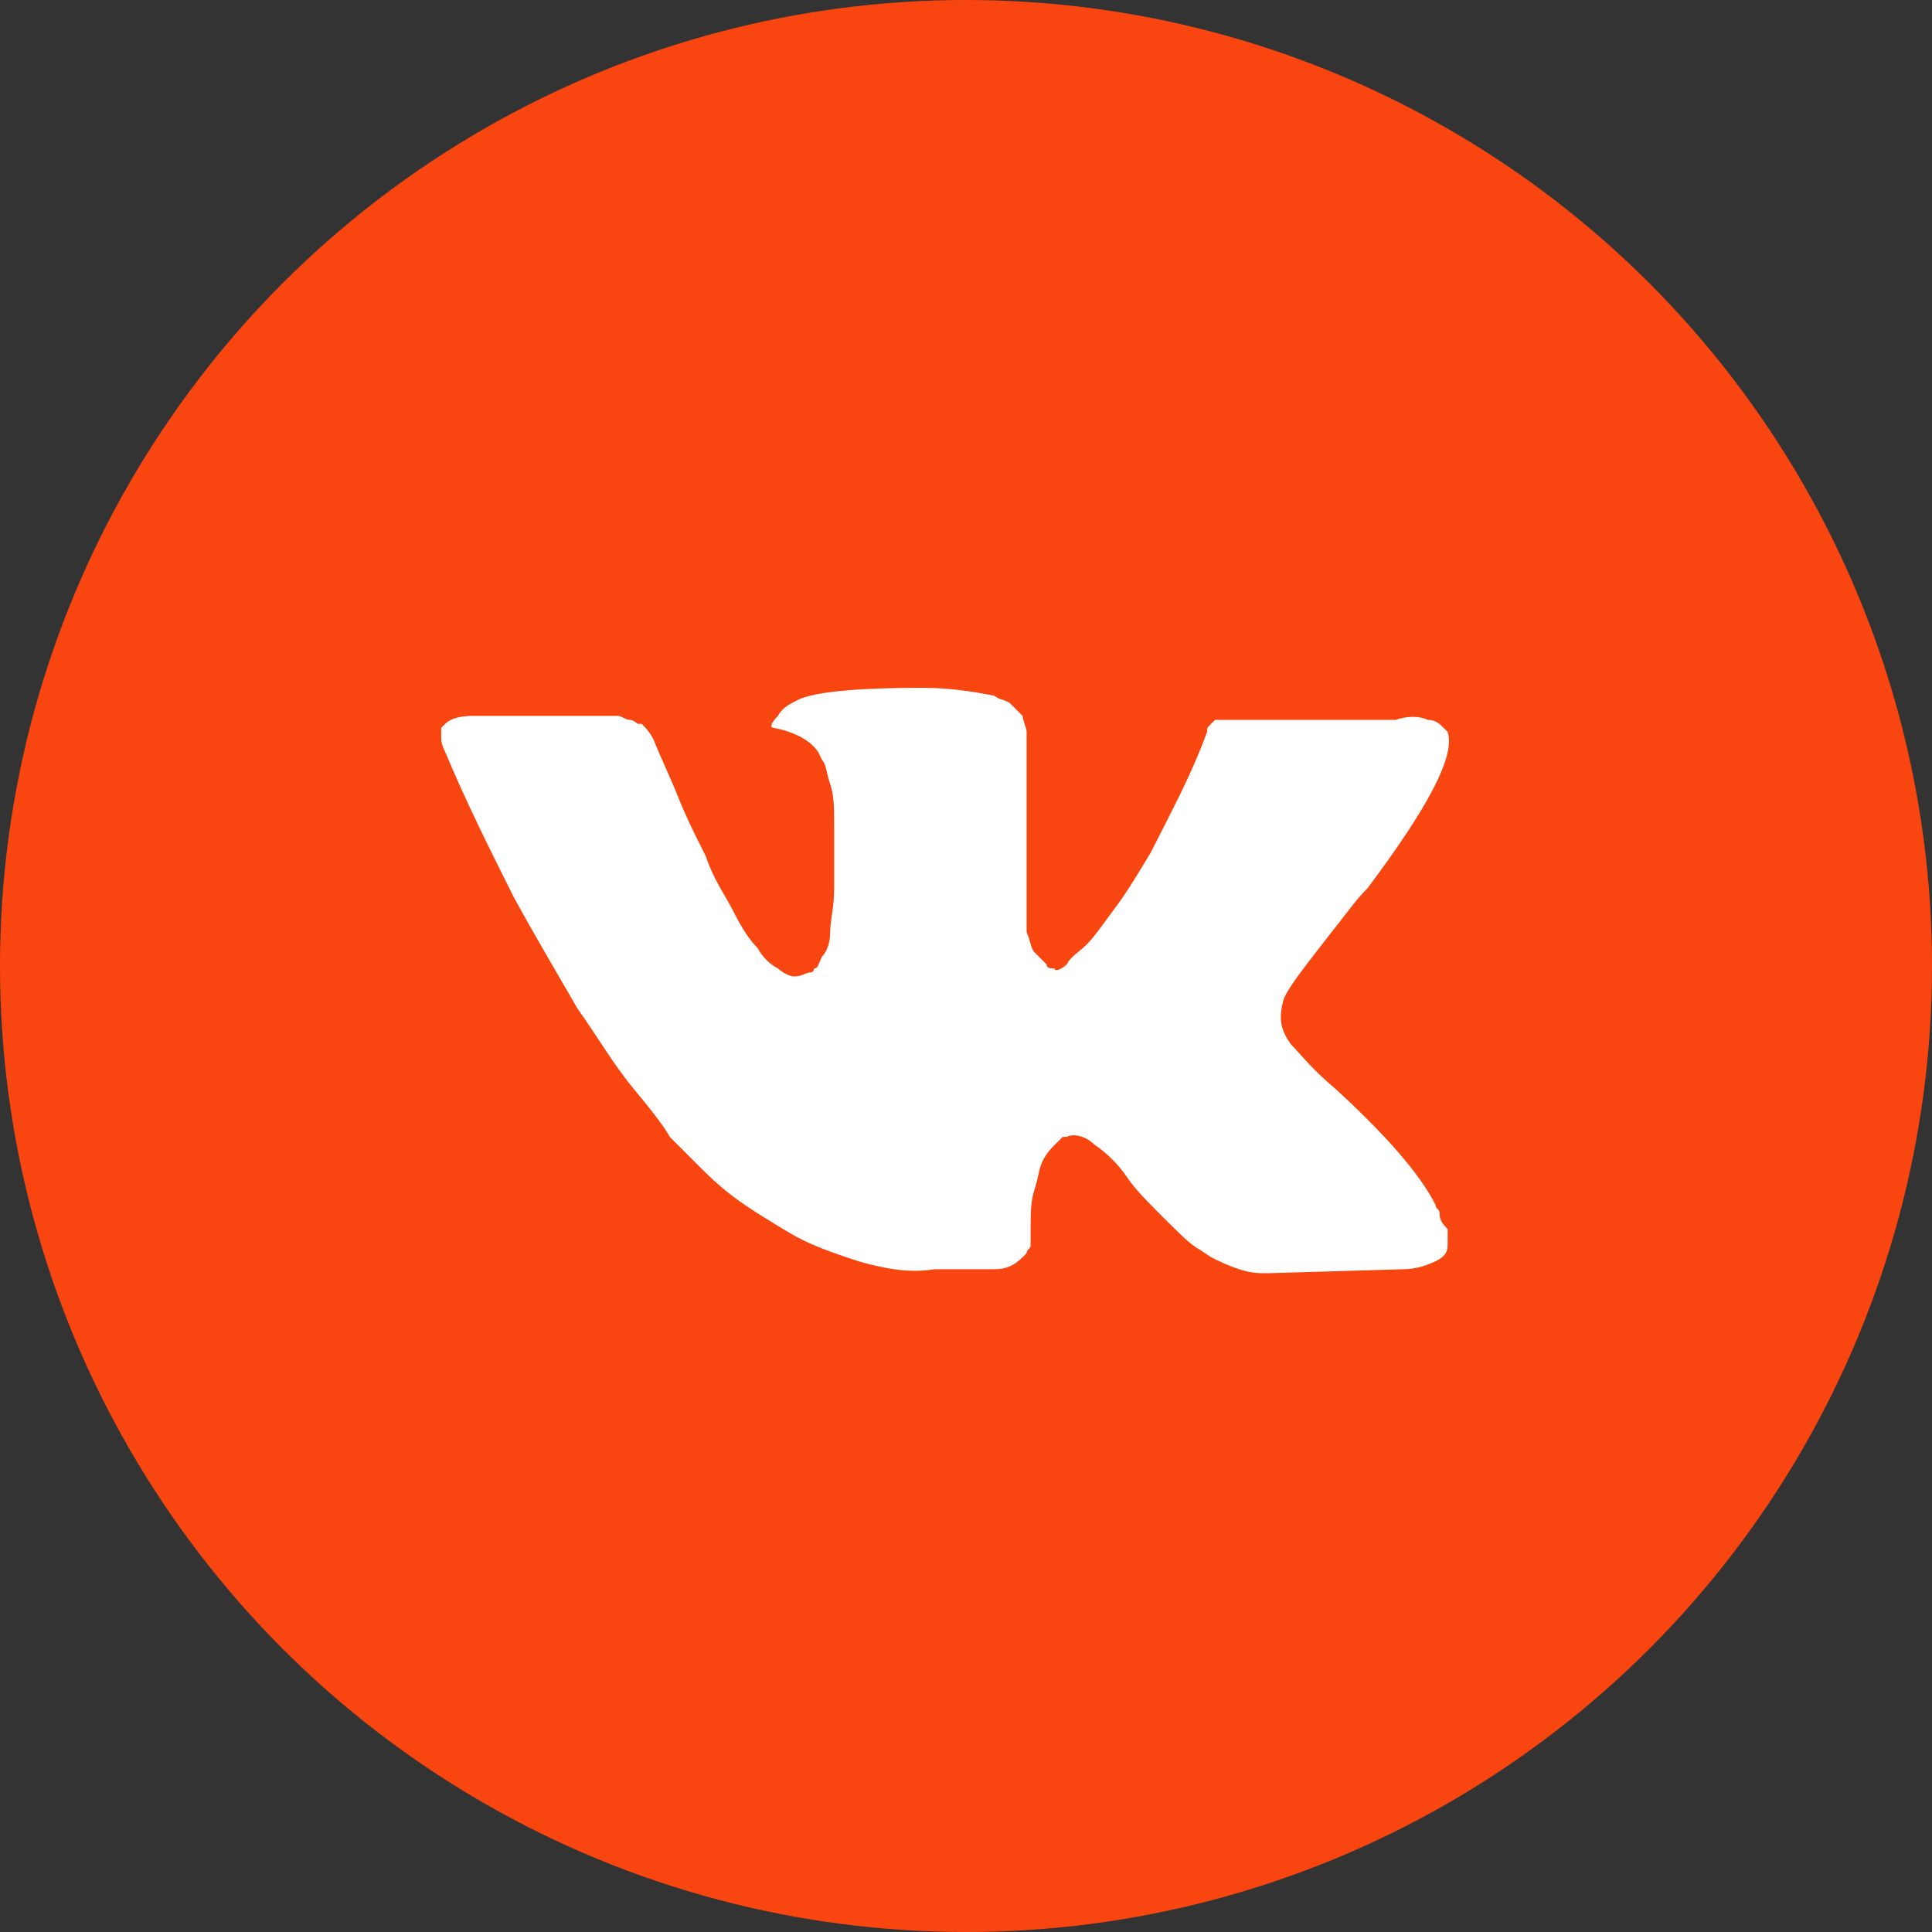
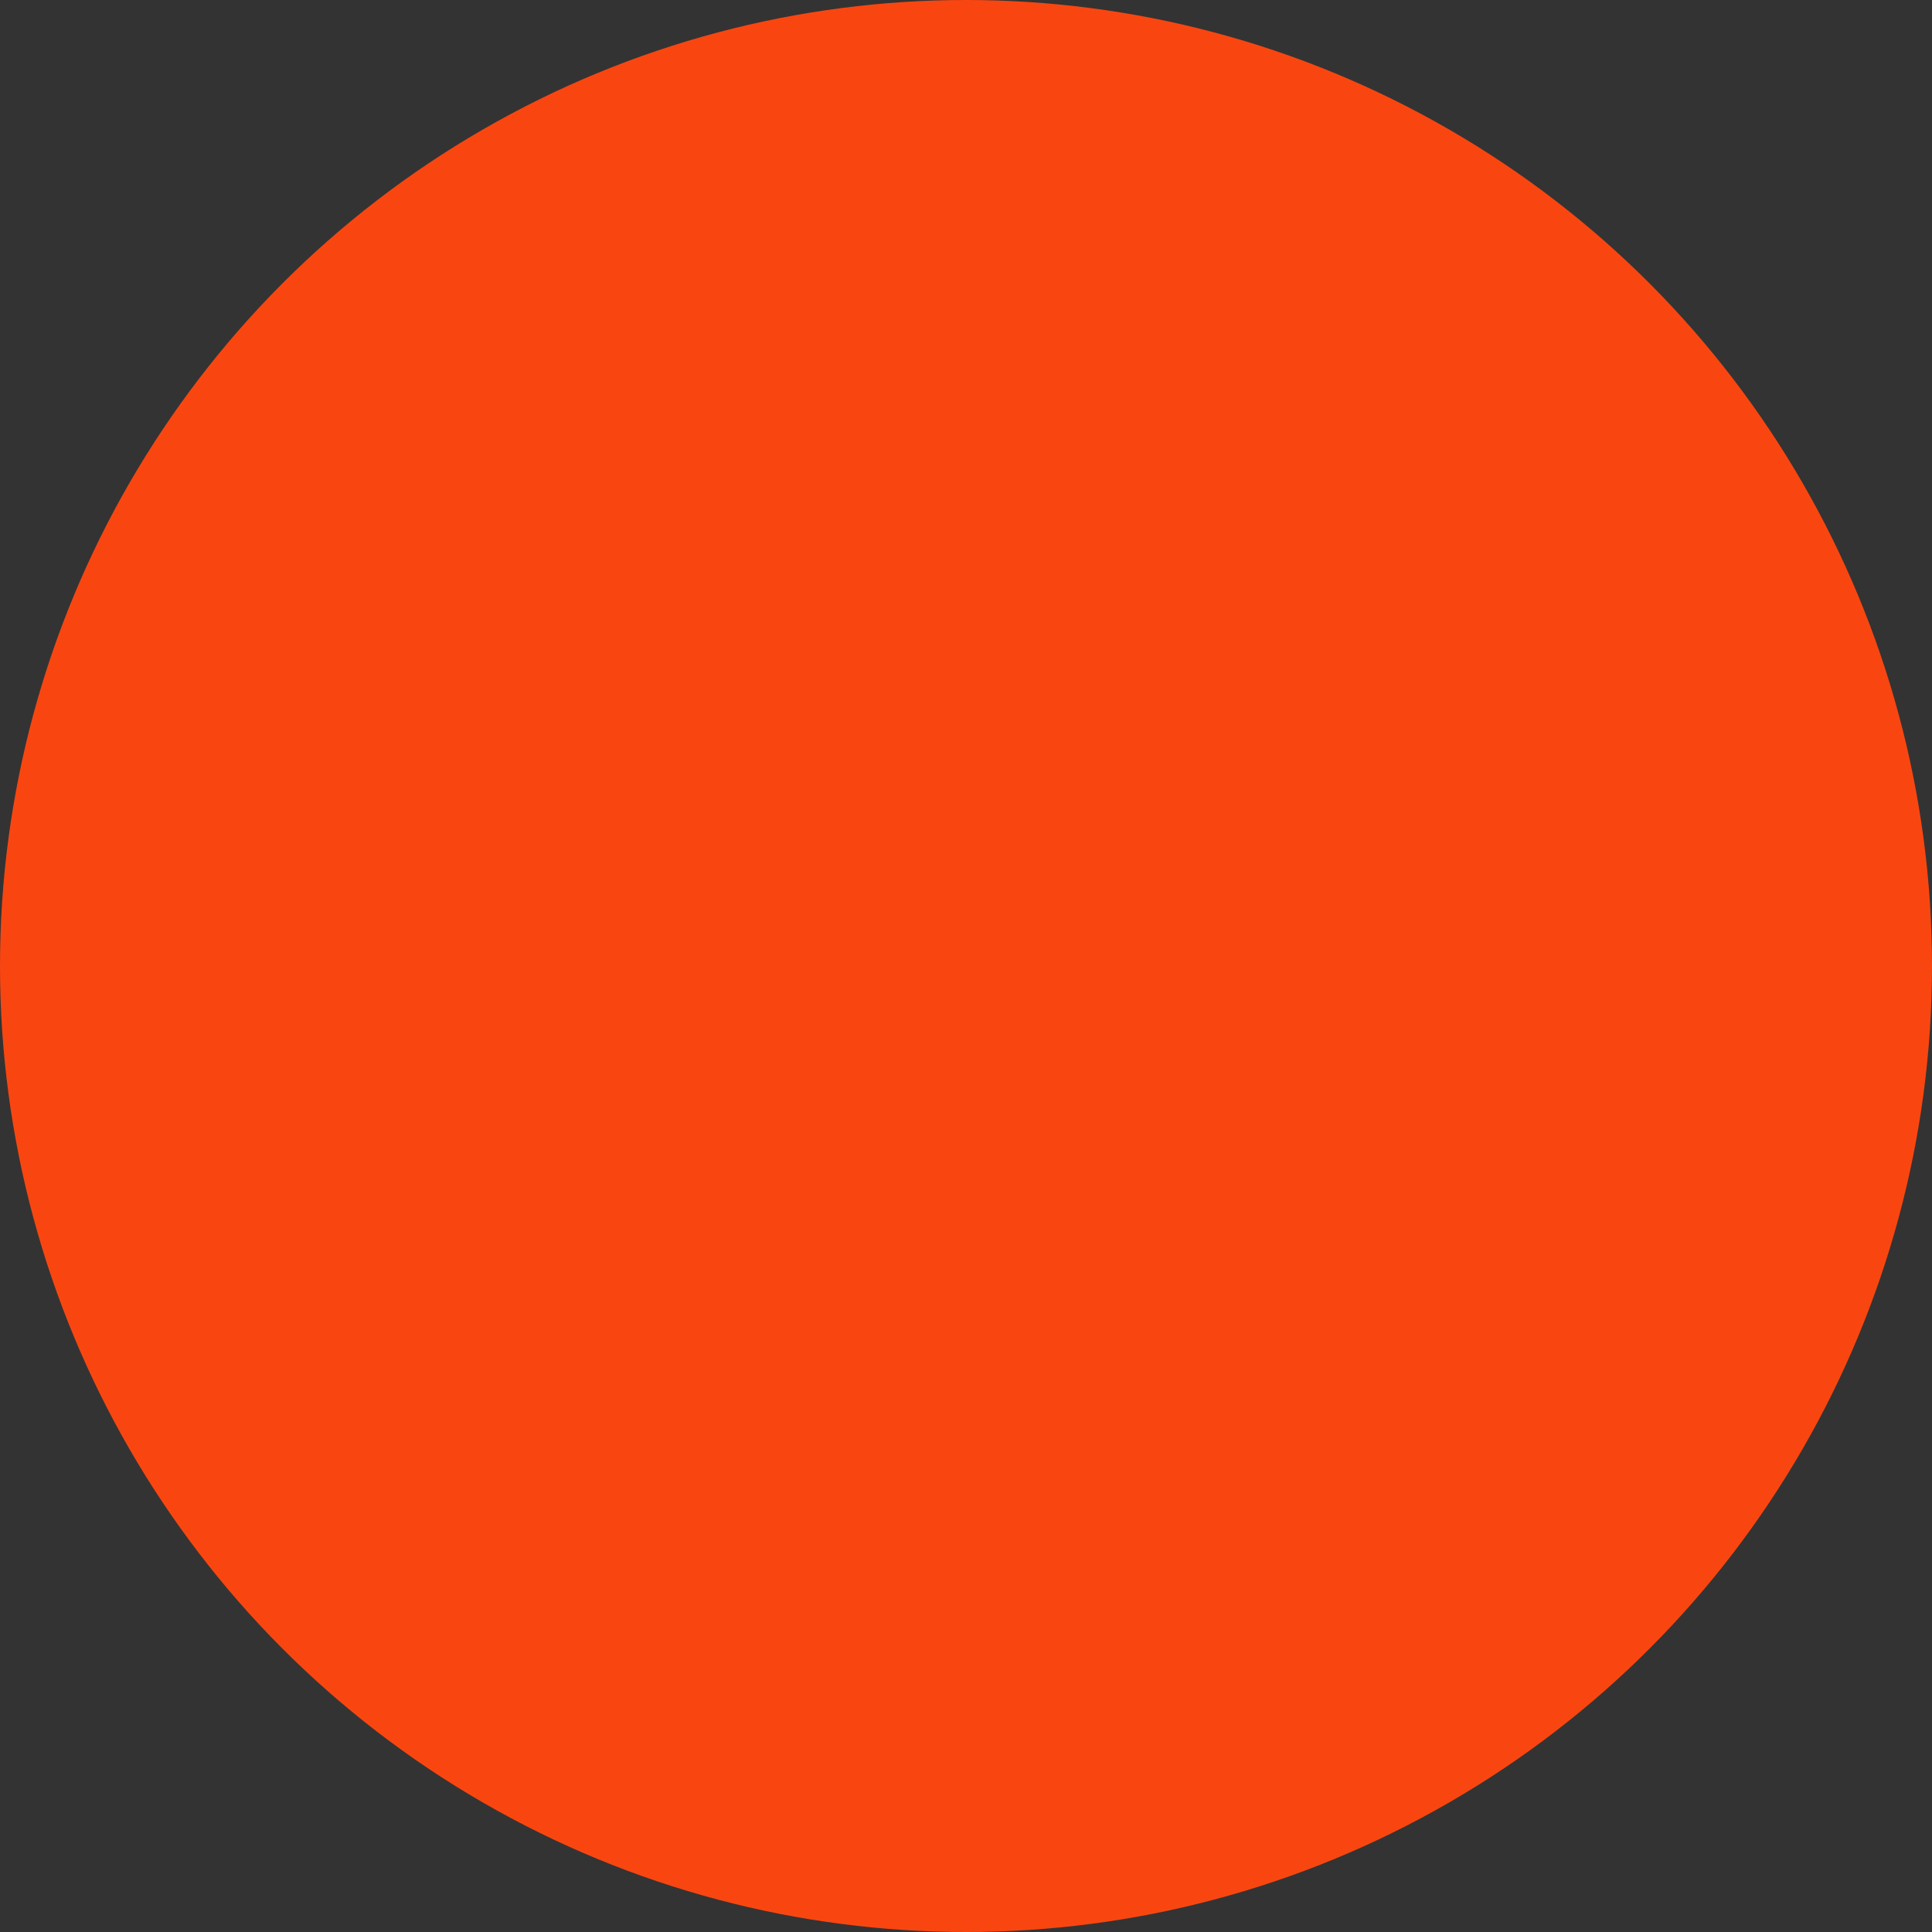
<svg xmlns="http://www.w3.org/2000/svg" viewBox="5940 5146.996 40 40" data-guides="{&quot;vertical&quot;:[],&quot;horizontal&quot;:[]}">
  <rect x="5940" y="5146.996" width="40" height="40" fill="#333333" stroke="none" />
  <ellipse fill="#f94610" font-size-adjust="none" cx="5960" cy="5166.996" r="20" id="tSvg1939364c199" title="Ellipse 4" fill-opacity="1" stroke="none" stroke-opacity="1" rx="20" ry="20" style="transform: rotate(0deg); transform-origin: 5960px 5167px;" />
-   <path fill="white" stroke="none" fill-opacity="1" stroke-width="1" stroke-opacity="1" font-size-adjust="none" id="tSvg7628f089c7" title="Path 7" d="M 5969.806 5172.112 C 5969.806 5172.029 5969.723 5172.029 5969.723 5171.946C 5969.391 5171.282 5968.644 5170.451 5967.648 5169.538C 5967.15 5169.123 5966.901 5168.791 5966.734 5168.625C 5966.485 5168.293 5966.485 5168.044 5966.568 5167.712C 5966.651 5167.462 5966.984 5167.047 5967.565 5166.3C 5967.897 5165.885 5968.063 5165.636 5968.312 5165.387C 5969.557 5163.726 5970.138 5162.647 5969.972 5162.149C 5969.945 5162.121 5969.917 5162.094 5969.889 5162.066C 5969.806 5161.983 5969.723 5161.9 5969.557 5161.9C 5969.391 5161.817 5969.142 5161.817 5968.893 5161.9C 5967.841 5161.9 5966.79 5161.9 5965.738 5161.9C 5965.655 5161.9 5965.655 5161.9 5965.489 5161.9C 5965.406 5161.9 5965.323 5161.9 5965.323 5161.9C 5965.295 5161.9 5965.268 5161.9 5965.24 5161.9C 5965.212 5161.9 5965.185 5161.9 5965.157 5161.9C 5965.129 5161.928 5965.102 5161.955 5965.074 5161.983C 5964.991 5162.066 5964.991 5162.066 5964.991 5162.149C 5964.659 5163.062 5964.244 5163.809 5963.829 5164.64C 5963.58 5165.055 5963.331 5165.47 5963.081 5165.802C 5962.832 5166.134 5962.666 5166.383 5962.5 5166.549C 5962.334 5166.715 5962.168 5166.798 5962.085 5166.964C 5962.002 5167.047 5961.836 5167.13 5961.836 5167.047C 5961.753 5167.047 5961.67 5167.047 5961.67 5166.964C 5961.587 5166.881 5961.504 5166.798 5961.421 5166.715C 5961.338 5166.632 5961.338 5166.466 5961.255 5166.3C 5961.255 5166.134 5961.255 5165.968 5961.255 5165.885C 5961.255 5165.802 5961.255 5165.553 5961.255 5165.387C 5961.255 5165.138 5961.255 5164.972 5961.255 5164.889C 5961.255 5164.64 5961.255 5164.308 5961.255 5163.976C 5961.255 5163.643 5961.255 5163.394 5961.255 5163.228C 5961.255 5163.062 5961.255 5162.813 5961.255 5162.647C 5961.255 5162.398 5961.255 5162.232 5961.255 5162.149C 5961.255 5162.066 5961.172 5161.9 5961.172 5161.817C 5961.089 5161.734 5961.006 5161.651 5960.923 5161.568C 5960.84 5161.485 5960.674 5161.485 5960.591 5161.402C 5960.176 5161.319 5959.678 5161.236 5959.096 5161.236C 5957.768 5161.236 5956.855 5161.319 5956.523 5161.485C 5956.357 5161.568 5956.191 5161.651 5956.108 5161.817C 5955.941 5161.983 5955.941 5162.066 5956.025 5162.066C 5956.44 5162.149 5956.772 5162.315 5956.938 5162.564C 5956.965 5162.619 5956.993 5162.675 5957.021 5162.73C 5957.104 5162.813 5957.104 5162.979 5957.187 5163.228C 5957.27 5163.477 5957.27 5163.726 5957.27 5164.059C 5957.27 5164.557 5957.27 5165.055 5957.27 5165.387C 5957.27 5165.802 5957.187 5166.051 5957.187 5166.3C 5957.187 5166.549 5957.104 5166.715 5957.021 5166.798C 5956.938 5166.964 5956.938 5167.047 5956.855 5167.047C 5956.855 5167.047 5956.855 5167.13 5956.772 5167.13C 5956.689 5167.13 5956.606 5167.213 5956.44 5167.213C 5956.357 5167.213 5956.191 5167.13 5956.108 5167.047C 5955.941 5166.964 5955.775 5166.798 5955.692 5166.632C 5955.526 5166.466 5955.36 5166.217 5955.194 5165.885C 5955.028 5165.553 5954.779 5165.221 5954.613 5164.723C 5954.558 5164.612 5954.502 5164.501 5954.447 5164.391C 5954.364 5164.225 5954.198 5163.893 5954.032 5163.477C 5953.866 5163.062 5953.7 5162.73 5953.534 5162.315C 5953.451 5162.149 5953.368 5162.066 5953.285 5161.983C 5953.257 5161.983 5953.229 5161.983 5953.202 5161.983C 5953.202 5161.983 5953.119 5161.9 5953.036 5161.9C 5952.953 5161.9 5952.87 5161.817 5952.787 5161.817C 5951.79 5161.817 5950.794 5161.817 5949.798 5161.817C 5949.466 5161.817 5949.3 5161.9 5949.217 5161.983C 5949.189 5162.011 5949.161 5162.038 5949.134 5162.066C 5949.134 5162.066 5949.134 5162.149 5949.134 5162.232C 5949.134 5162.315 5949.134 5162.398 5949.217 5162.564C 5949.632 5163.56 5950.13 5164.557 5950.628 5165.553C 5951.126 5166.466 5951.624 5167.296 5951.956 5167.878C 5952.372 5168.459 5952.704 5169.04 5953.119 5169.538C 5953.534 5170.036 5953.783 5170.368 5953.866 5170.534C 5954.032 5170.7 5954.115 5170.783 5954.198 5170.866C 5954.281 5170.949 5954.364 5171.032 5954.447 5171.115C 5954.613 5171.282 5954.862 5171.531 5955.194 5171.78C 5955.526 5172.029 5955.941 5172.278 5956.357 5172.527C 5956.772 5172.776 5957.27 5172.942 5957.768 5173.108C 5958.349 5173.274 5958.847 5173.357 5959.345 5173.274C 5959.761 5173.274 5960.176 5173.274 5960.591 5173.274C 5960.84 5173.274 5961.006 5173.191 5961.172 5173.025C 5961.2 5172.997 5961.227 5172.97 5961.255 5172.942C 5961.255 5172.859 5961.338 5172.859 5961.338 5172.776C 5961.338 5172.693 5961.338 5172.61 5961.338 5172.444C 5961.338 5172.112 5961.338 5171.863 5961.421 5171.614C 5961.504 5171.365 5961.504 5171.199 5961.587 5171.032C 5961.67 5170.866 5961.753 5170.783 5961.836 5170.7C 5961.919 5170.617 5962.002 5170.534 5962.002 5170.534C 5962.03 5170.534 5962.058 5170.534 5962.085 5170.534C 5962.251 5170.451 5962.5 5170.534 5962.666 5170.7C 5962.915 5170.866 5963.164 5171.115 5963.331 5171.365C 5963.497 5171.614 5963.746 5171.863 5964.078 5172.195C 5964.41 5172.527 5964.659 5172.776 5964.825 5172.859C 5964.908 5172.914 5964.991 5172.97 5965.074 5173.025C 5965.24 5173.108 5965.406 5173.191 5965.655 5173.274C 5965.904 5173.357 5966.07 5173.357 5966.236 5173.357C 5967.177 5173.329 5968.118 5173.302 5969.059 5173.274C 5969.308 5173.274 5969.557 5173.191 5969.723 5173.108C 5969.889 5173.025 5969.972 5172.942 5969.972 5172.776C 5969.972 5172.693 5969.972 5172.527 5969.972 5172.444C 5969.806 5172.278 5969.806 5172.195 5969.806 5172.112Z" />
  <defs />
</svg>